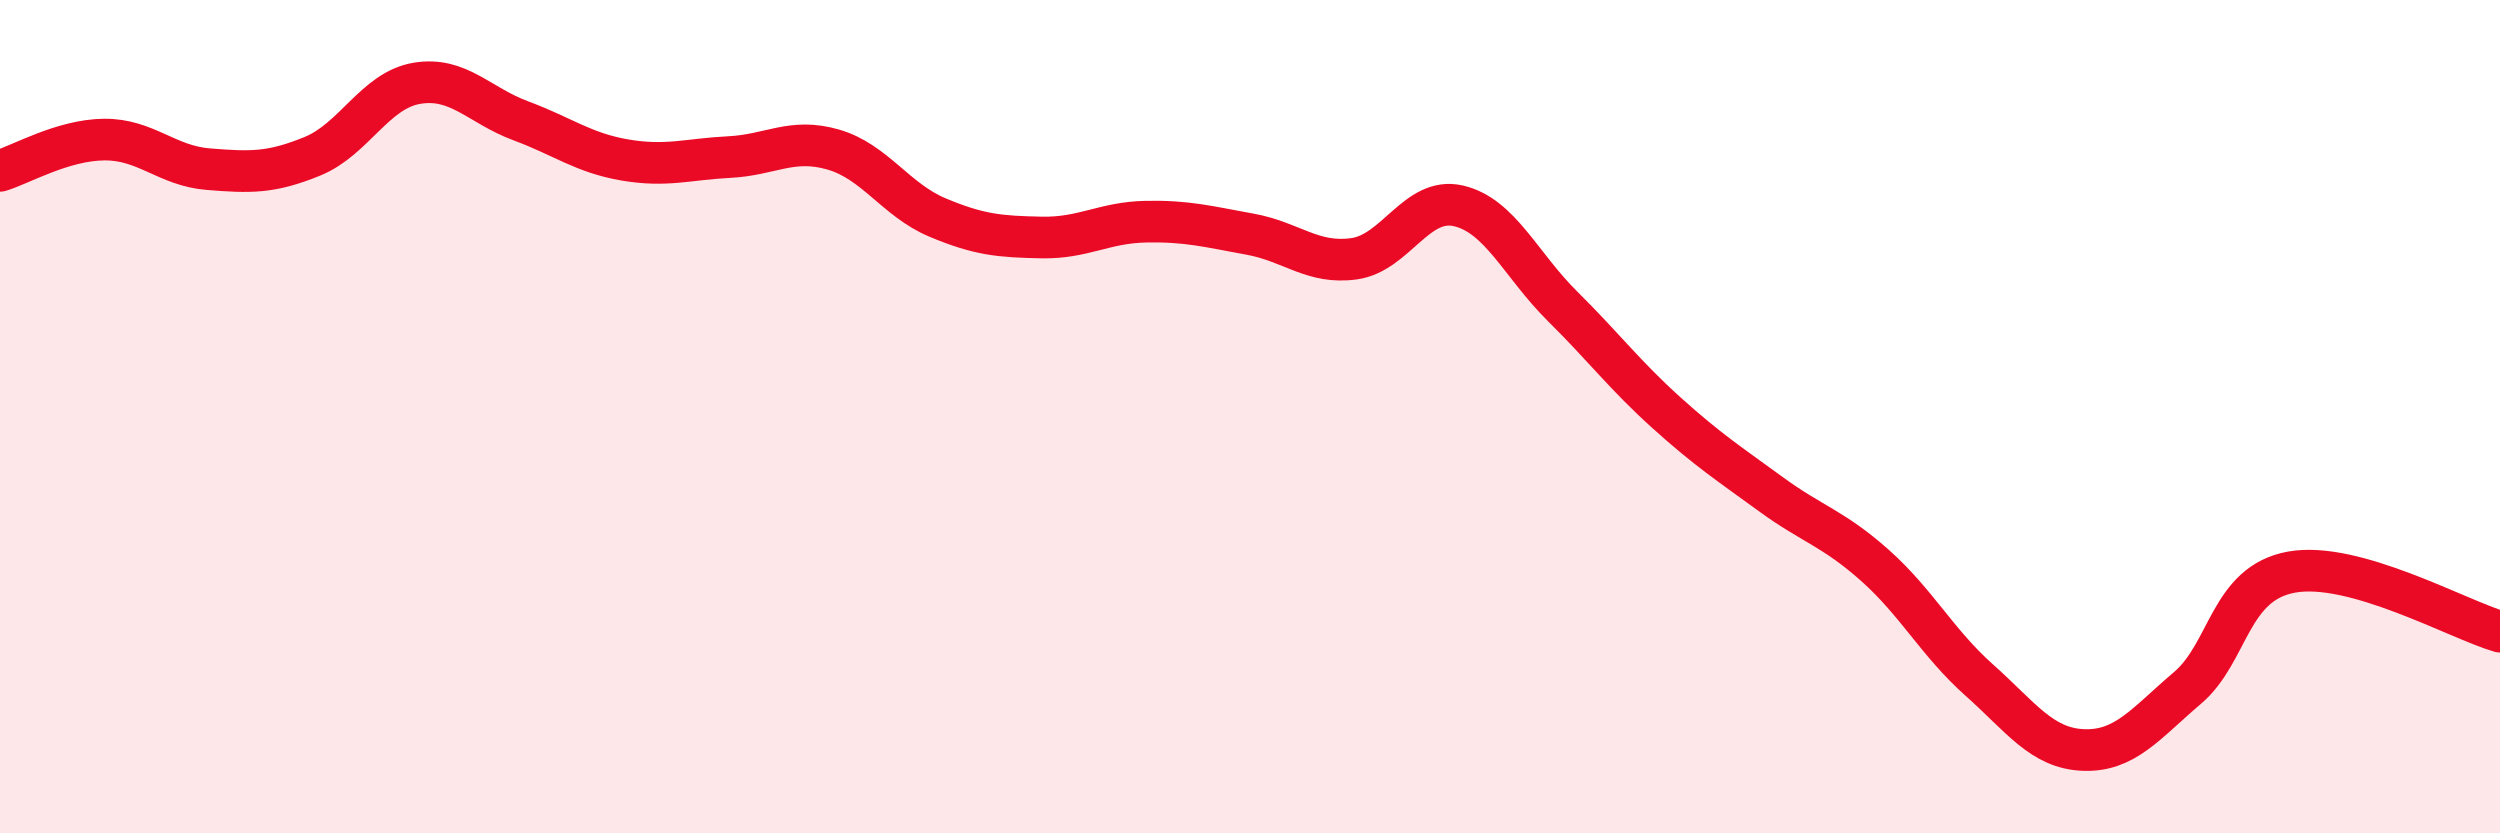
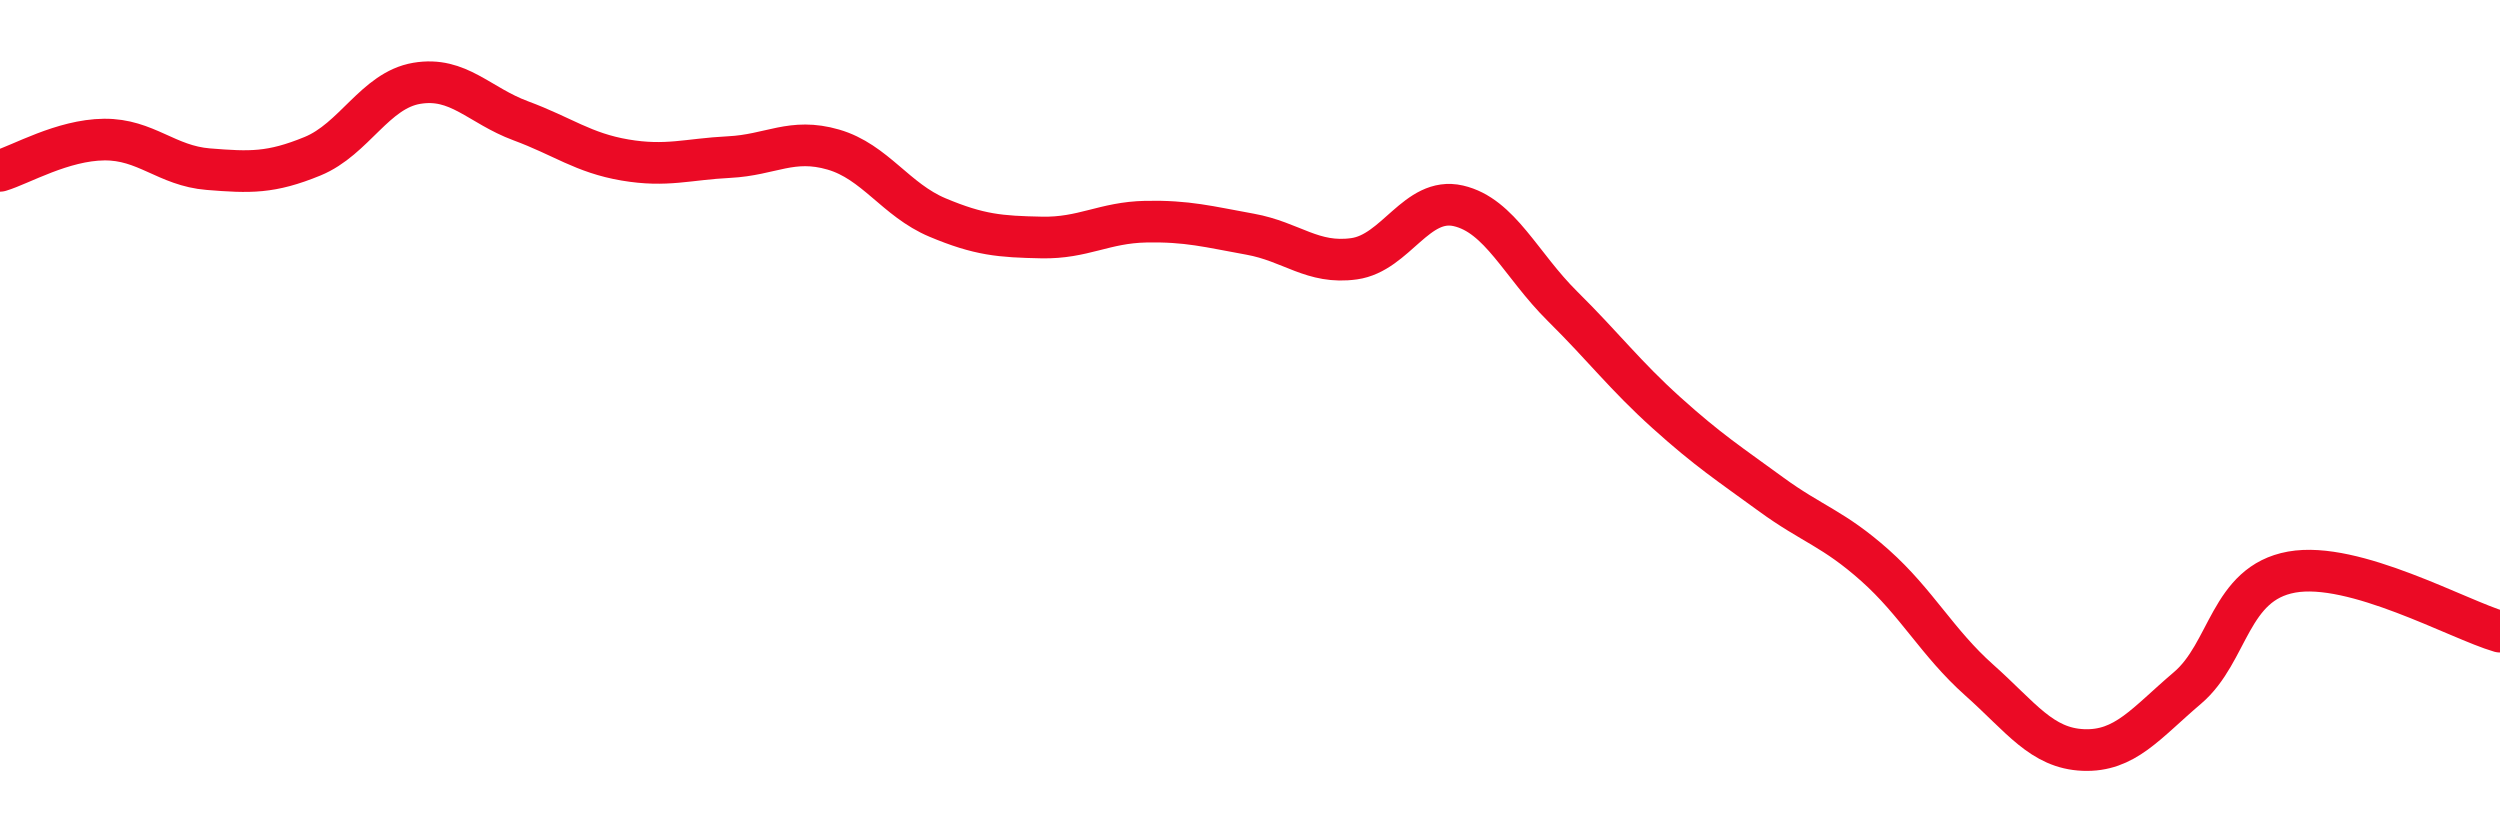
<svg xmlns="http://www.w3.org/2000/svg" width="60" height="20" viewBox="0 0 60 20">
-   <path d="M 0,4.1 C 0.5,3.95 1.5,3.36 2.5,3.35 C 3.5,3.34 4,3.98 5,4.06 C 6,4.14 6.5,4.16 7.5,3.75 C 8.5,3.34 9,2.17 10,2 C 11,1.83 11.5,2.53 12.5,2.9 C 13.5,3.27 14,3.67 15,3.84 C 16,4.01 16.5,3.82 17.5,3.77 C 18.5,3.72 19,3.3 20,3.59 C 21,3.88 21.5,4.8 22.5,5.22 C 23.5,5.64 24,5.68 25,5.7 C 26,5.72 26.5,5.34 27.5,5.32 C 28.5,5.3 29,5.44 30,5.62 C 31,5.8 31.5,6.35 32.5,6.21 C 33.5,6.07 34,4.71 35,4.94 C 36,5.17 36.5,6.36 37.5,7.35 C 38.5,8.34 39,9.01 40,9.91 C 41,10.81 41.5,11.13 42.5,11.86 C 43.5,12.59 44,12.68 45,13.57 C 46,14.46 46.5,15.43 47.5,16.32 C 48.5,17.21 49,17.96 50,18 C 51,18.04 51.5,17.36 52.5,16.51 C 53.5,15.66 53.5,14 55,13.73 C 56.5,13.46 59,14.87 60,15.16L60 20L0 20Z" fill="#EB0A25" opacity="0.1" stroke-linecap="round" stroke-linejoin="round" />
  <path d="M 0,4.1 C 0.5,3.95 1.5,3.36 2.5,3.35 C 3.5,3.34 4,3.98 5,4.06 C 6,4.14 6.5,4.16 7.5,3.75 C 8.5,3.34 9,2.17 10,2 C 11,1.83 11.5,2.53 12.5,2.9 C 13.5,3.27 14,3.67 15,3.84 C 16,4.01 16.5,3.82 17.5,3.77 C 18.5,3.72 19,3.3 20,3.59 C 21,3.88 21.5,4.8 22.5,5.22 C 23.5,5.64 24,5.68 25,5.7 C 26,5.72 26.5,5.34 27.5,5.32 C 28.5,5.3 29,5.44 30,5.62 C 31,5.8 31.5,6.35 32.5,6.21 C 33.5,6.07 34,4.71 35,4.94 C 36,5.17 36.5,6.36 37.5,7.35 C 38.5,8.34 39,9.01 40,9.91 C 41,10.81 41.5,11.13 42.5,11.86 C 43.5,12.59 44,12.68 45,13.57 C 46,14.46 46.5,15.43 47.5,16.32 C 48.5,17.21 49,17.96 50,18 C 51,18.04 51.5,17.36 52.5,16.51 C 53.5,15.66 53.5,14 55,13.73 C 56.5,13.46 59,14.87 60,15.16" stroke="#EB0A25" stroke-width="1" fill="none" stroke-linecap="round" stroke-linejoin="round" />
</svg>